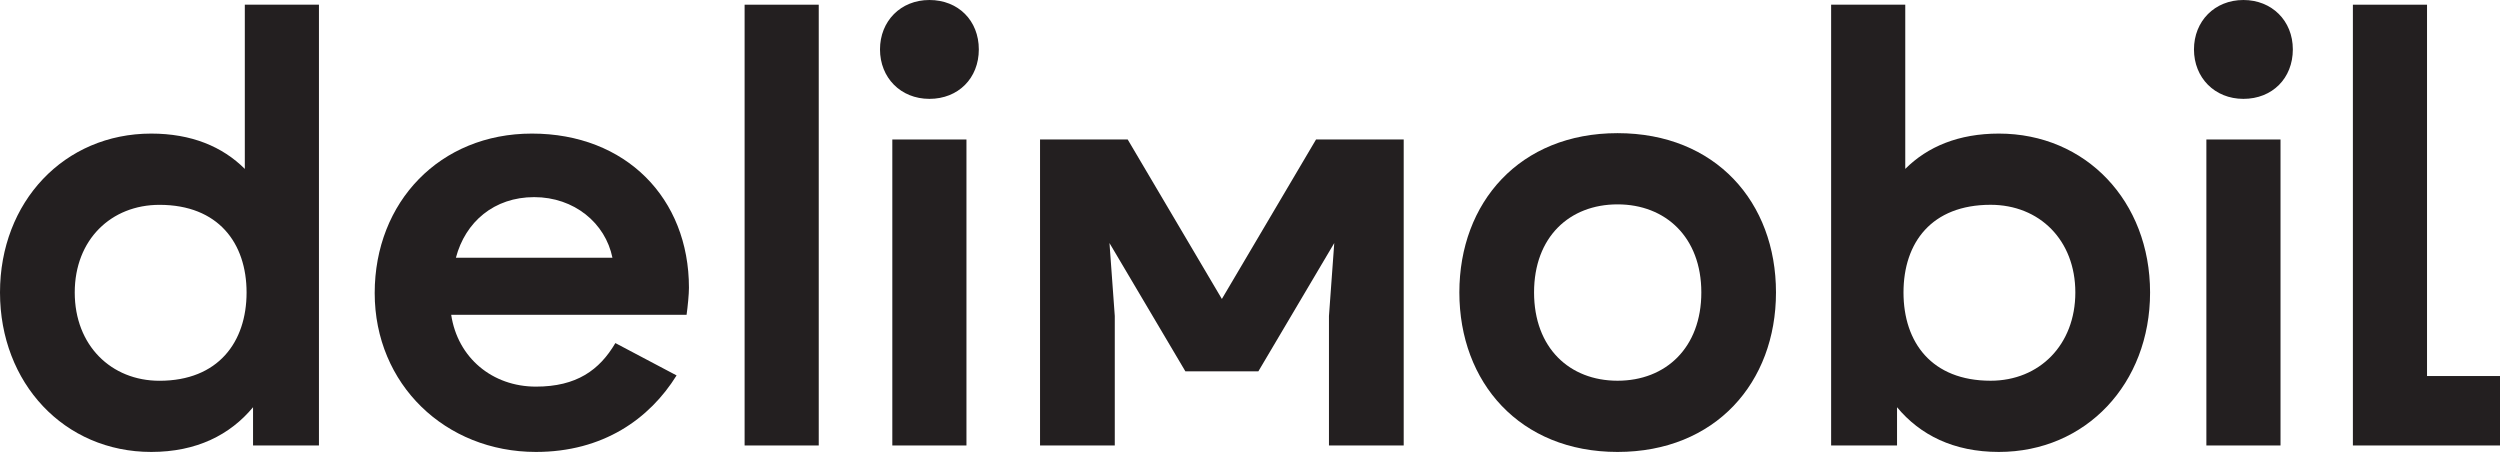
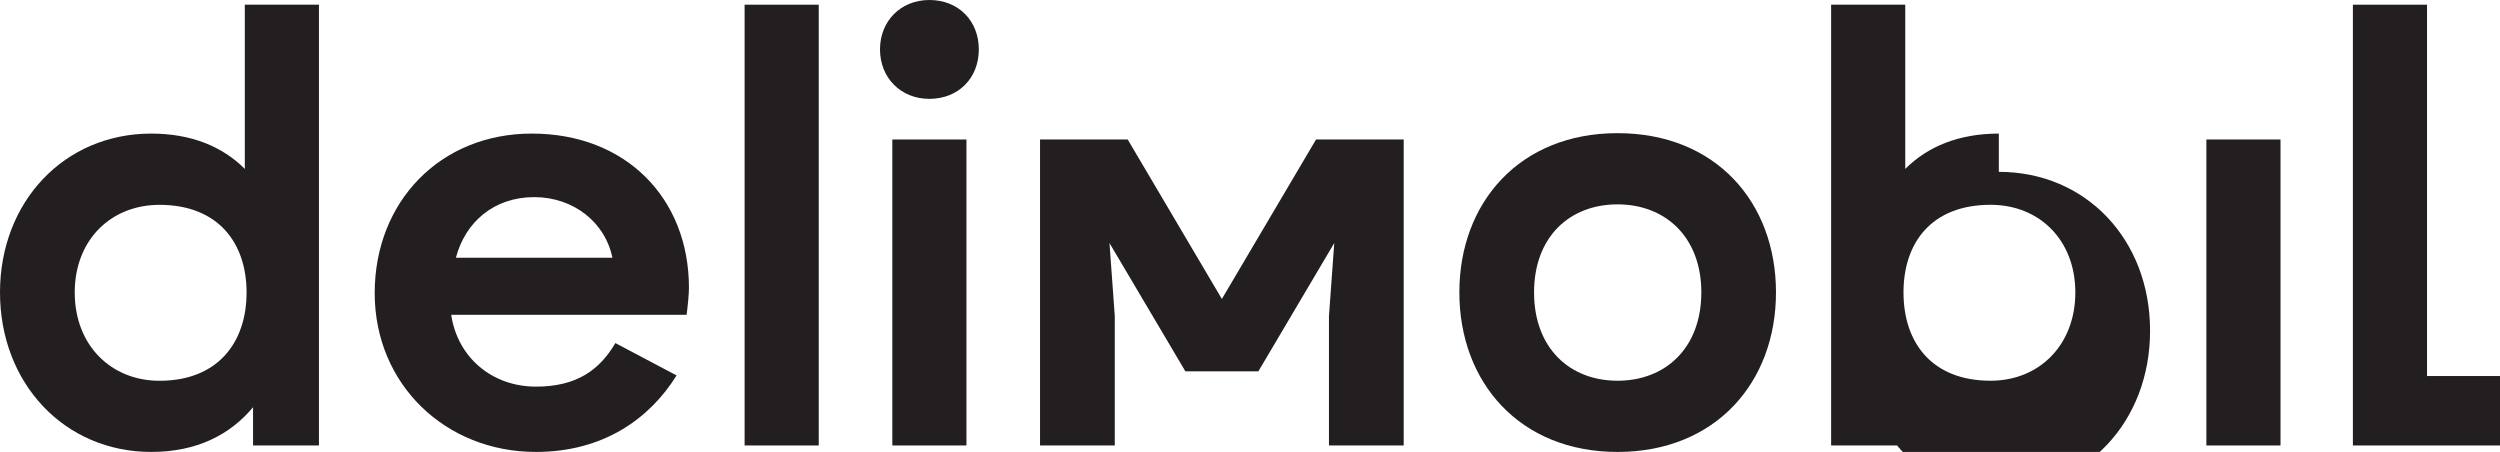
<svg xmlns="http://www.w3.org/2000/svg" id="Layer_2" viewBox="0 0 580.34 104.91">
  <defs>
    <style>.cls-1{fill:#231f20;}</style>
  </defs>
  <g id="Layer_1-2">
    <g>
      <path class="cls-1" d="M56.83,39.21c-5.19-5.19-12.43-8.2-21.72-8.2C14.89,31.01,0,46.86,0,67.89s14.89,37.02,35.11,37.02c10.52,0,18.3-3.96,23.63-10.38v8.88h15.3V1.09h-17.21V39.21Zm-19.81,49.18c-11.2,0-19.67-8.2-19.67-20.49s8.47-20.35,19.67-20.35c13.66,0,20.22,8.88,20.22,20.35s-6.56,20.49-20.22,20.49Z" />
      <path class="cls-1" d="M215.75,0c-6.69,0-11.47,4.92-11.47,11.47s4.78,11.48,11.47,11.48,11.47-4.78,11.47-11.48-4.78-11.47-11.47-11.47Z" />
      <rect class="cls-1" x="207.14" y="32.38" width="17.21" height="71.03" />
      <rect class="cls-1" x="172.85" y="1.09" width="17.21" height="102.32" />
      <path class="cls-1" d="M123.45,31.01c-21.31,0-36.47,15.85-36.47,37.02s16.39,36.88,37.43,36.88c15.57,0,26.36-7.65,32.65-17.76l-14.21-7.51c-3.69,6.28-9.02,10.11-18.44,10.11-10.11,0-18.17-6.69-19.67-16.67h54.64c.27-1.91,.55-4.78,.55-6.28,0-20.76-14.62-35.79-36.47-35.79Zm-17.62,28.82c2.19-8.33,8.88-14.07,18.17-14.07s16.53,6.01,18.17,14.07h-36.34Z" />
      <rect class="cls-1" x="512.18" y="32.38" width="17.21" height="71.03" />
-       <path class="cls-1" d="M520.78,0c-6.69,0-11.48,4.92-11.48,11.47s4.78,11.48,11.48,11.48,11.47-4.78,11.47-11.48-4.92-11.47-11.47-11.47Z" />
      <polygon class="cls-1" points="563.4 87.29 563.4 1.09 546.19 1.09 546.19 103.41 580.34 103.41 580.34 87.29 563.4 87.29" />
-       <path class="cls-1" d="M464,31.01c-9.29,0-16.53,3.01-21.72,8.2V1.09h-17.21V103.41h15.3v-8.88c5.33,6.42,13.11,10.38,23.63,10.38,20.22,0,35.11-15.85,35.11-37.02s-14.89-36.88-35.11-36.88Zm-1.91,57.37c-13.66,0-20.22-8.88-20.22-20.49s6.56-20.35,20.22-20.35c11.34,0,19.67,8.2,19.67,20.35s-8.33,20.49-19.67,20.49Z" />
+       <path class="cls-1" d="M464,31.01c-9.29,0-16.53,3.01-21.72,8.2V1.09h-17.21V103.41h15.3c5.33,6.42,13.11,10.38,23.63,10.38,20.22,0,35.11-15.85,35.11-37.02s-14.89-36.88-35.11-36.88Zm-1.91,57.37c-13.66,0-20.22-8.88-20.22-20.49s6.56-20.35,20.22-20.35c11.34,0,19.67,8.2,19.67,20.35s-8.33,20.49-19.67,20.49Z" />
      <polygon class="cls-1" points="283.64 69.4 261.78 32.38 241.43 32.38 241.43 103.41 258.78 103.41 258.78 73.36 257.55 56.42 275.17 86.2 292.11 86.2 309.73 56.42 308.5 73.36 308.5 103.41 325.85 103.41 325.85 32.38 305.5 32.38 283.64 69.4" />
      <path class="cls-1" d="M375.49,30.91c-22.73,0-36.72,16.1-36.72,36.97s14,37.03,36.72,37.03,36.78-16.1,36.78-37.03-14-36.97-36.78-36.97Zm0,57.47c-11.15,0-19.38-7.62-19.38-20.5s8.24-20.44,19.38-20.44,19.45,7.62,19.45,20.44-8.24,20.5-19.45,20.5Z" />
    </g>
  </g>
</svg>